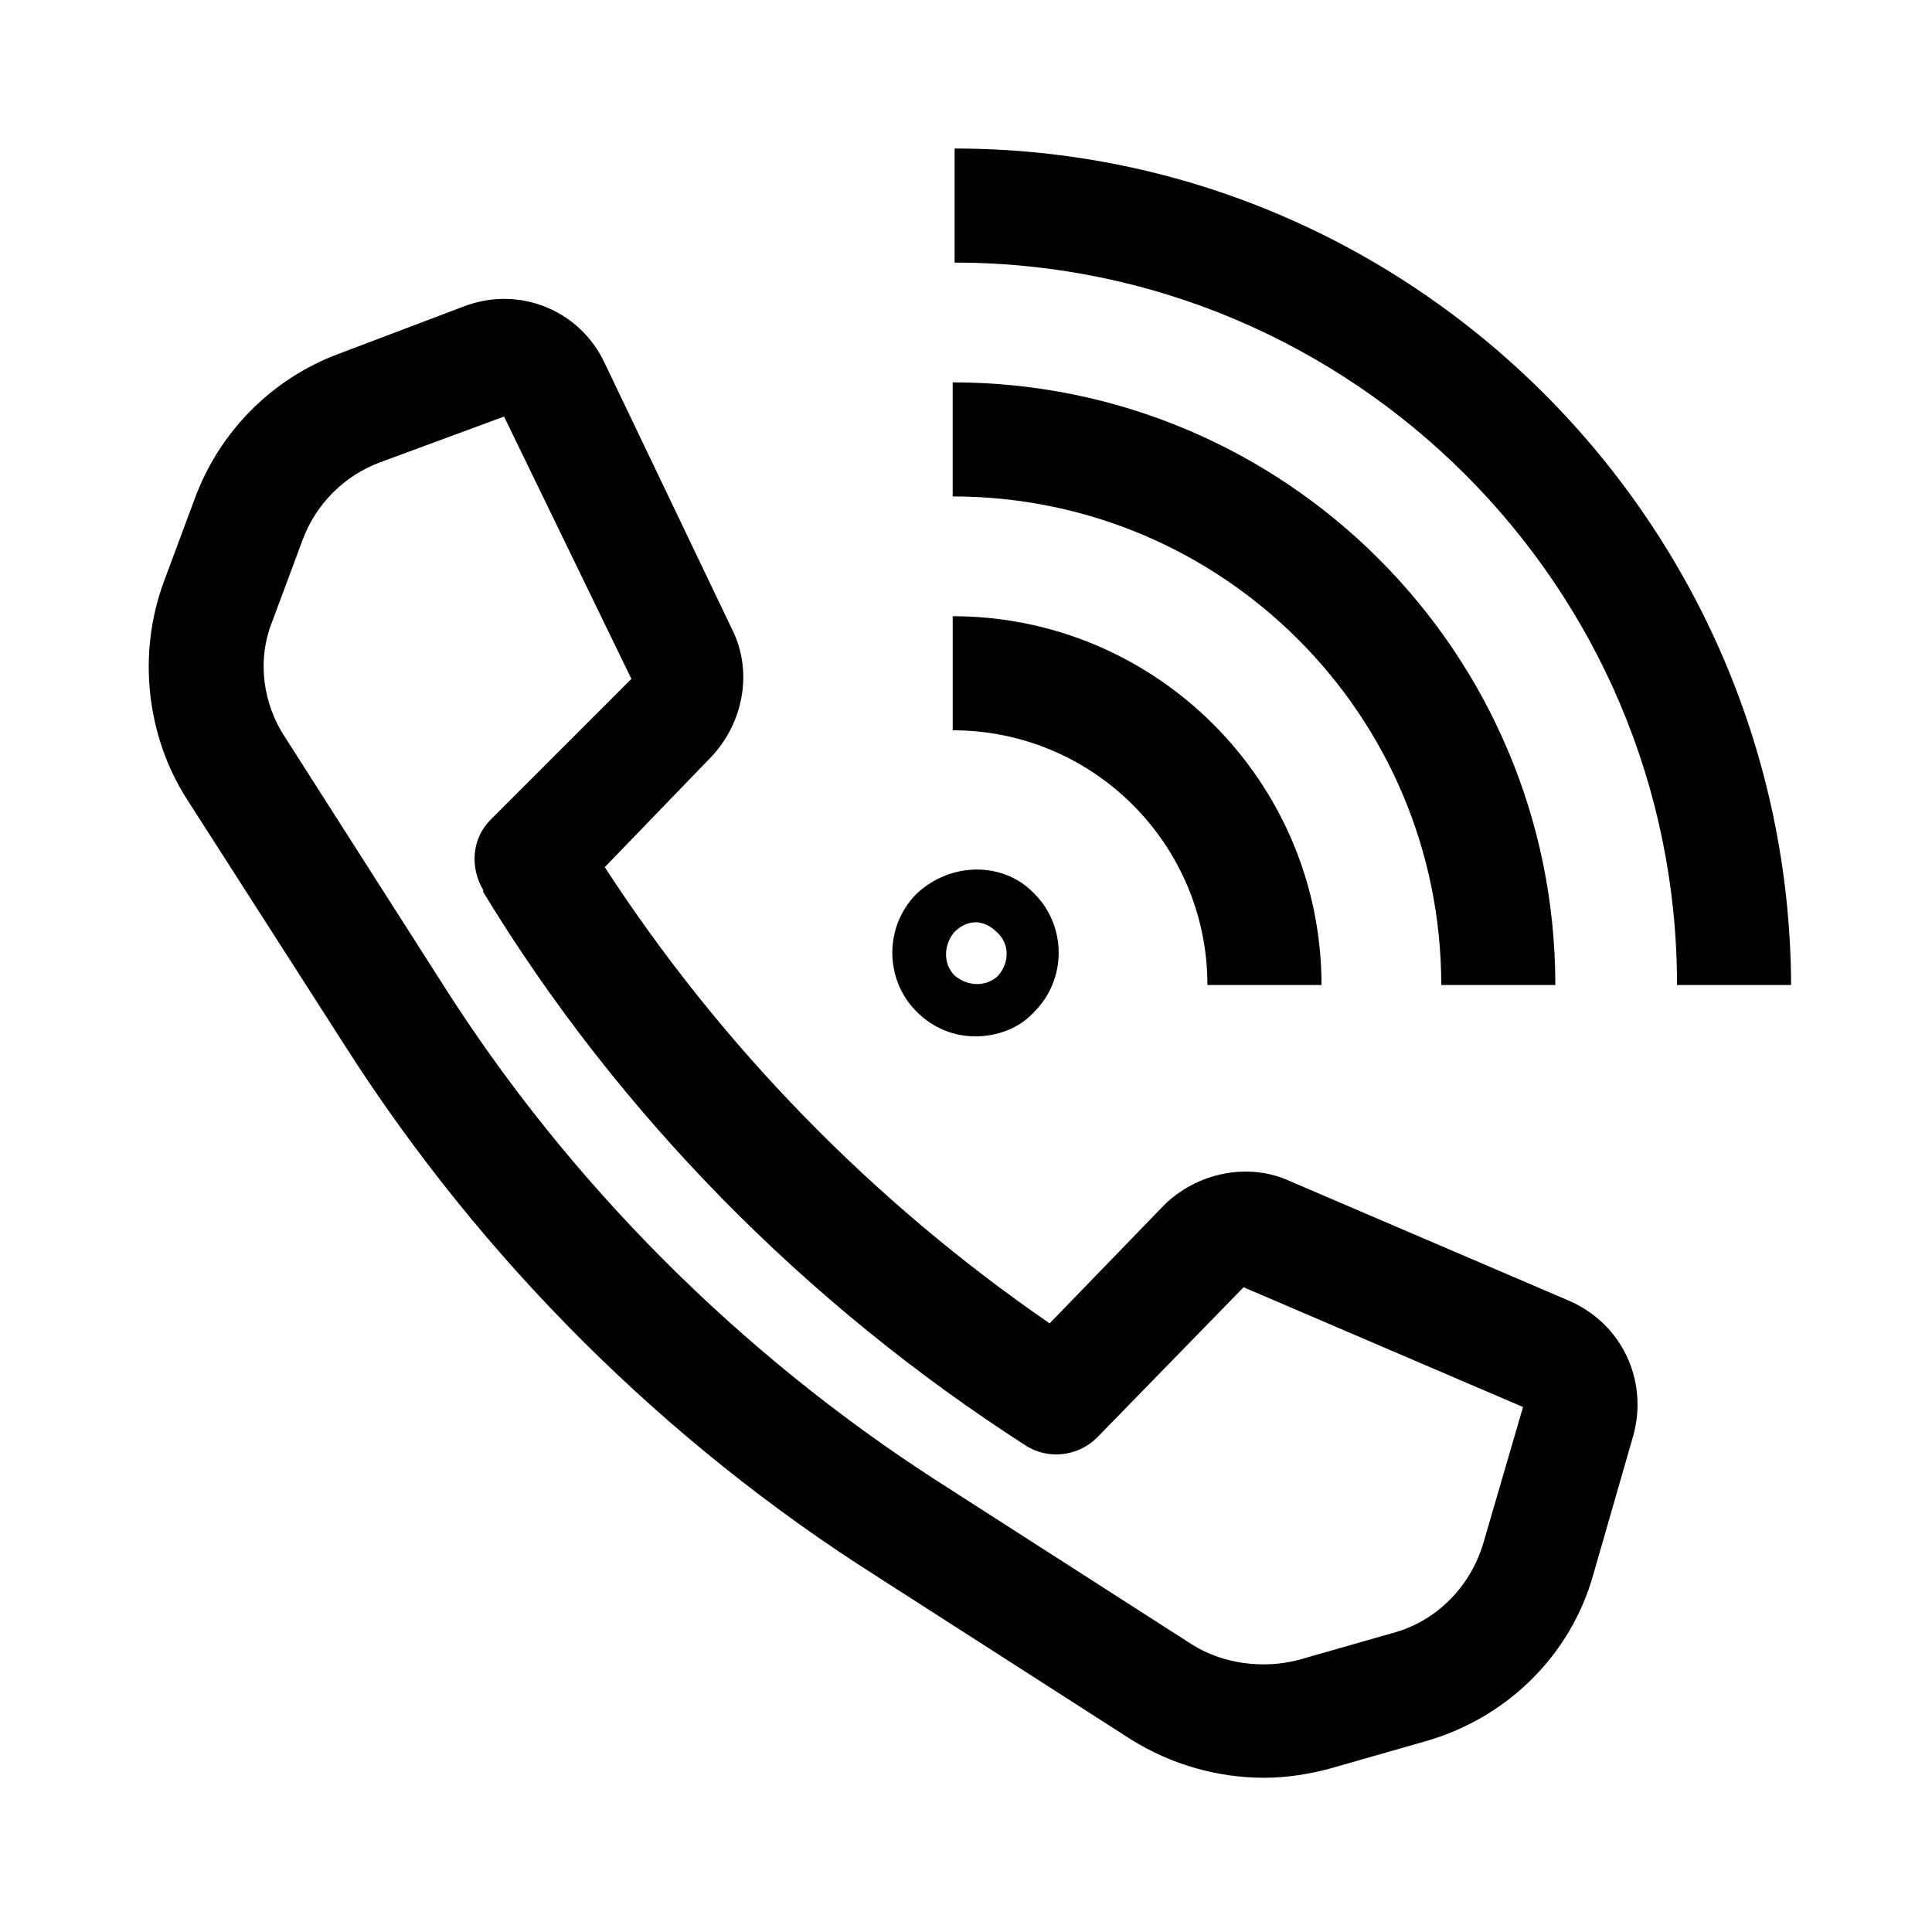
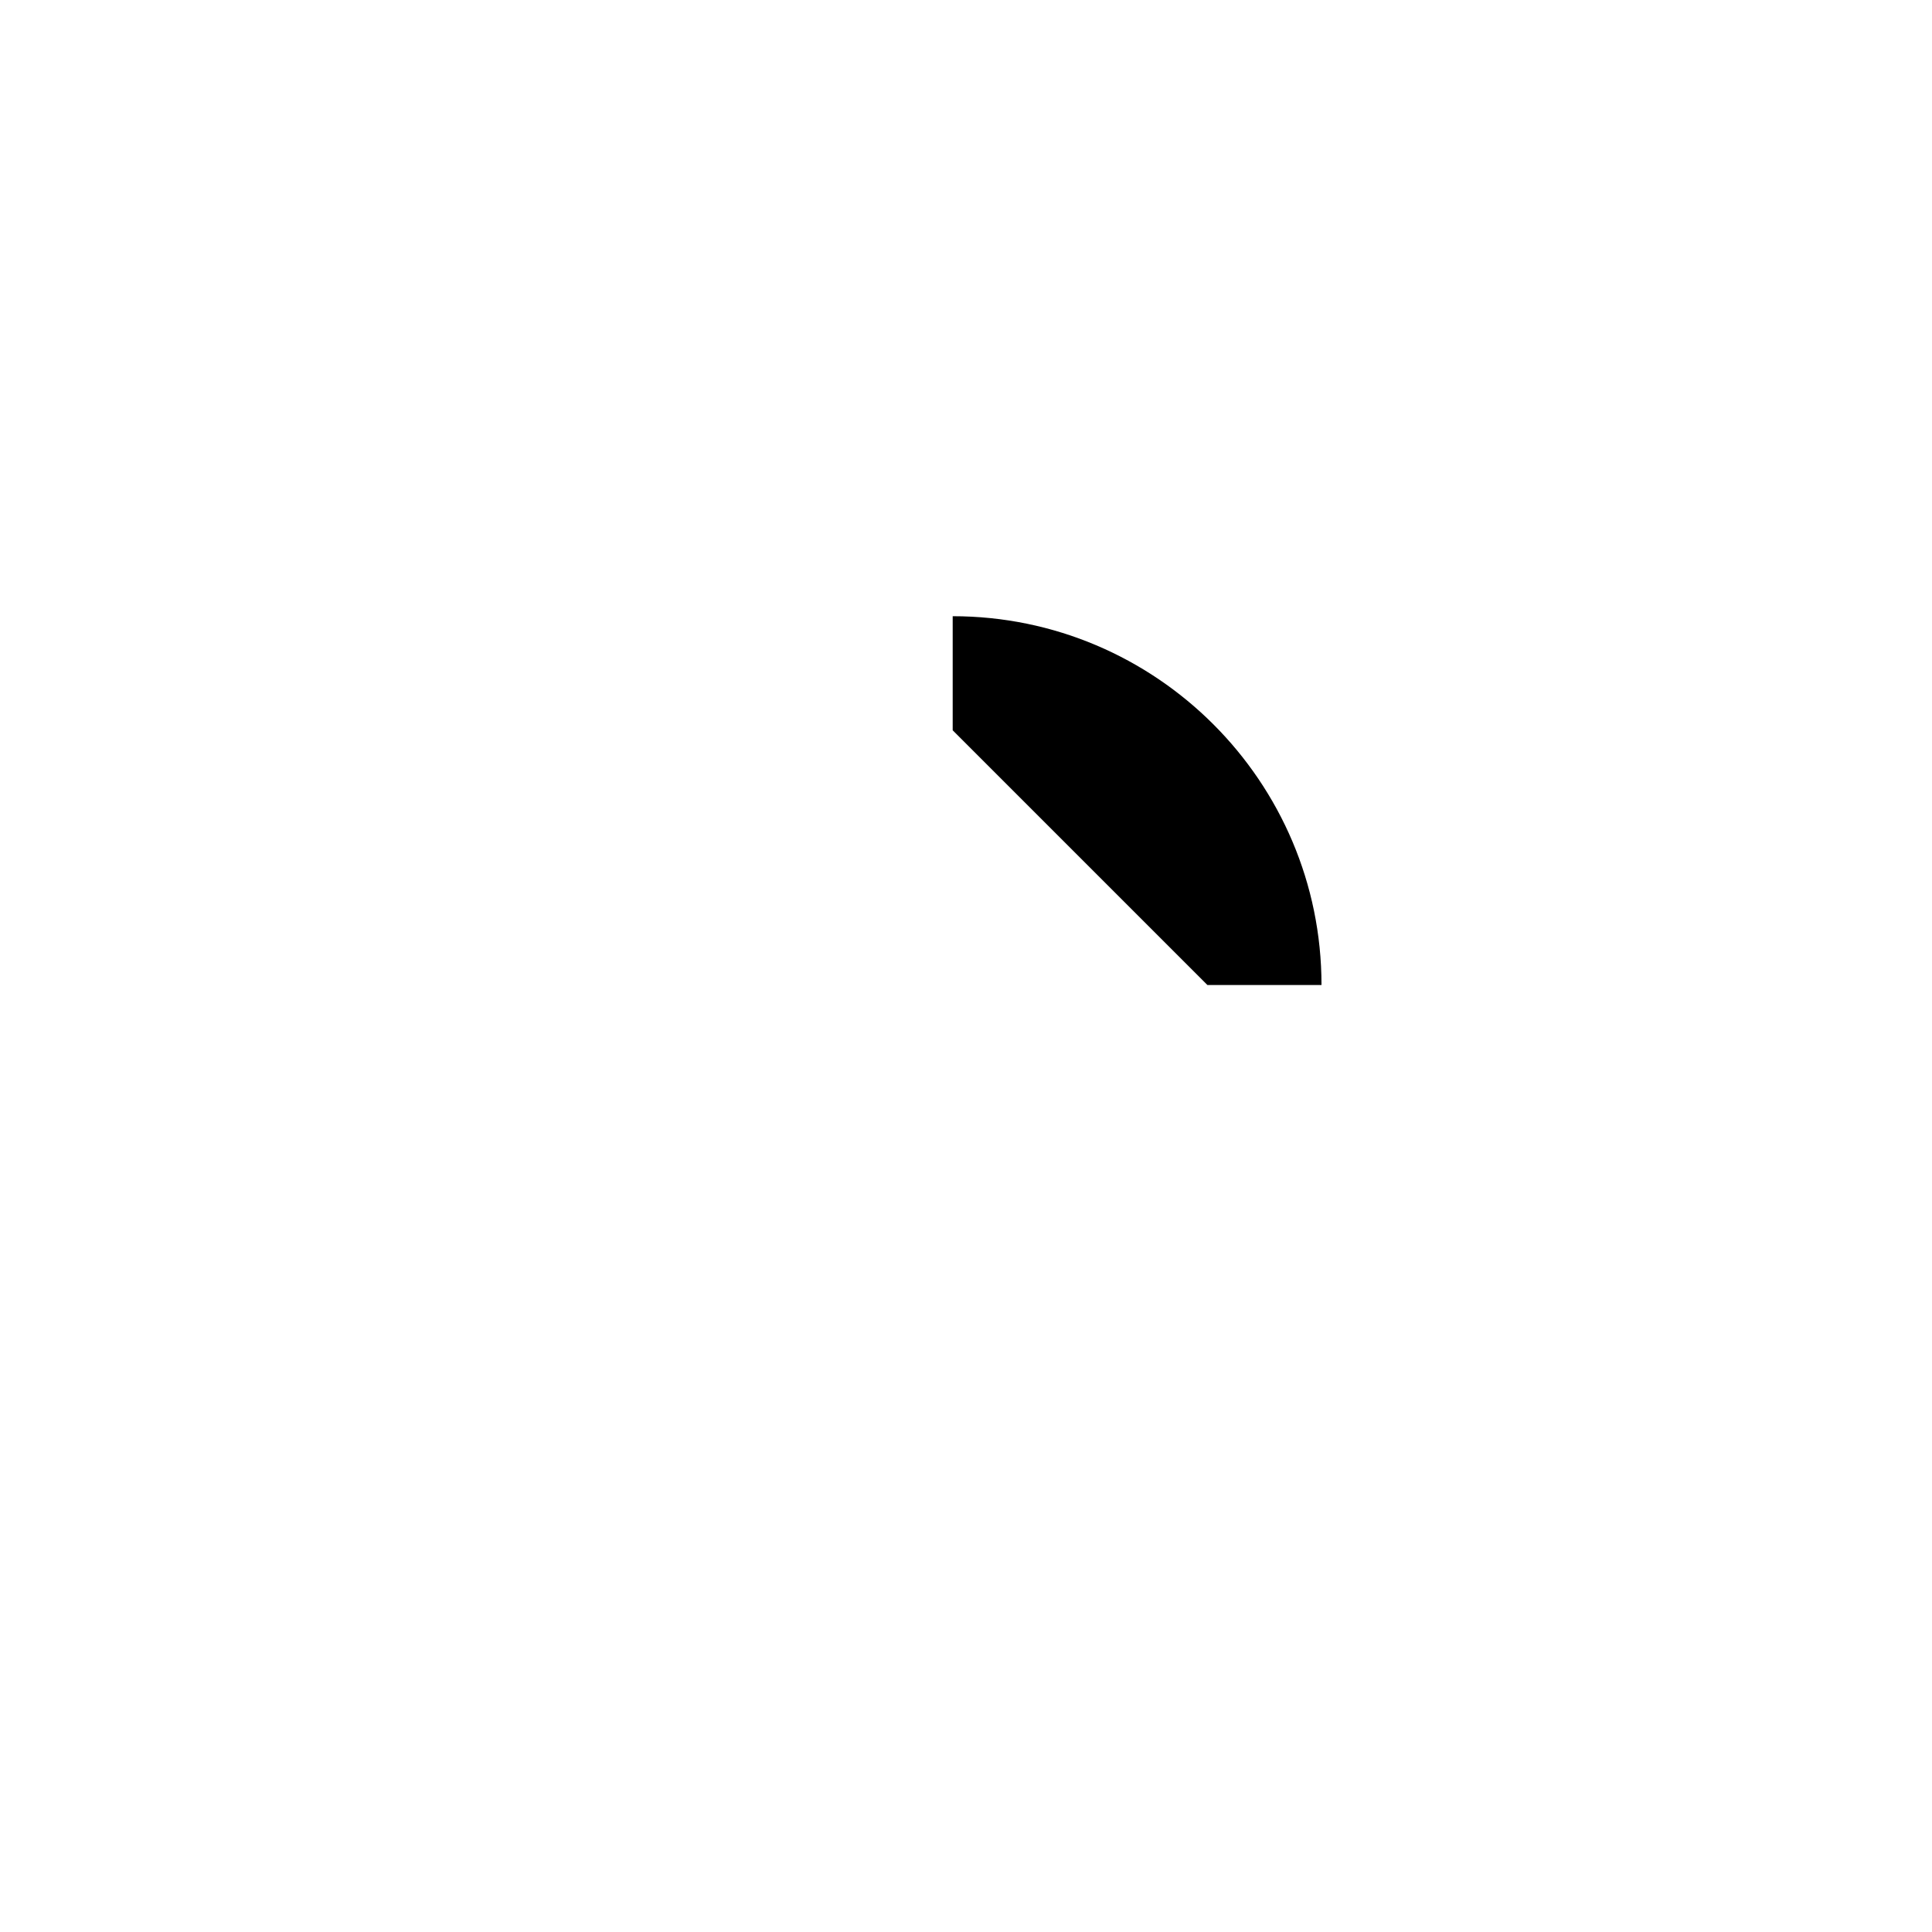
<svg xmlns="http://www.w3.org/2000/svg" fill="#000000" width="800px" height="800px" version="1.1" viewBox="144 144 512 512">
  <g>
-     <path d="m463.98 405.04h30.23c0-53.906-43.832-97.738-97.738-97.738v30.23c37.281 0 67.508 30.227 67.508 67.508z" />
-     <path d="m556.18 405.04c0-88.168-71.539-159.71-159.71-159.71v30.23c71.539 0 129.48 57.938 129.48 129.48z" />
-     <path d="m396.98 183.36v30.23c105.3 0 191.45 85.648 191.45 191.45h30.23c-0.508-121.93-99.758-221.68-221.68-221.68z" />
-     <path d="m386.9 380.86c-8.566 8.566-8.566 22.672 0 31.234 4.535 4.535 10.078 6.551 15.617 6.551 5.543 0 11.586-2.016 15.617-6.551 8.566-8.566 8.566-22.672 0-31.234-8.059-8.566-22.164-8.566-31.234 0zm21.664 21.66c-3.023 3.023-8.062 3.023-11.586 0-3.023-3.023-3.023-8.062 0-11.586 1.512-1.512 3.527-2.519 5.543-2.519s4.031 1.008 5.543 2.519c3.523 3.023 3.523 8.062 0.5 11.586z" />
-     <path d="m235.76 421.66c35.77 55.922 84.137 104.29 140.56 140.06l67.512 43.328c10.578 6.551 22.672 10.078 35.266 10.078 6.047 0 12.09-1.008 17.633-2.519l24.688-7.055c21.664-6.047 38.793-22.672 44.84-44.336l10.578-36.777c4.031-14.609-3.023-29.727-17.129-35.77l-74.062-31.742c-11.082-5.039-24.688-2.016-33.25 6.551l-30.23 31.234c-46.855-32.242-87.16-73.555-117.89-120.91l28.215-29.223c8.566-9.07 11.082-22.672 5.543-33.754l-33.754-70.535c-6.551-14.105-22.672-20.656-37.281-15.113l-33.25 12.594c-17.633 6.551-31.738 20.656-38.289 38.793l-8.062 21.664c-7.055 19.145-4.535 40.809 6.047 57.434zm-19.648-112.86 8.062-21.664c3.527-9.574 11.082-17.129 20.656-20.656l32.746-12.09 33.754 69.527-37.281 37.281c-5.039 5.039-5.543 12.594-2.016 18.641v0.504c35.77 58.945 85.648 109.33 143.59 146.61 6.047 4.031 14.105 3.023 19.145-2.016l38.793-39.801 74.059 31.738-10.578 36.273c-3.527 11.586-12.594 20.656-24.184 23.68l-24.688 7.055c-9.574 2.519-20.152 1.008-28.215-4.031l-67.512-43.328c-52.391-33.754-97.734-79.098-130.99-131.5l-41.816-65.496c-6.043-9.066-7.555-20.652-3.523-30.73z" />
+     <path d="m463.98 405.04h30.23c0-53.906-43.832-97.738-97.738-97.738v30.23z" />
  </g>
</svg>